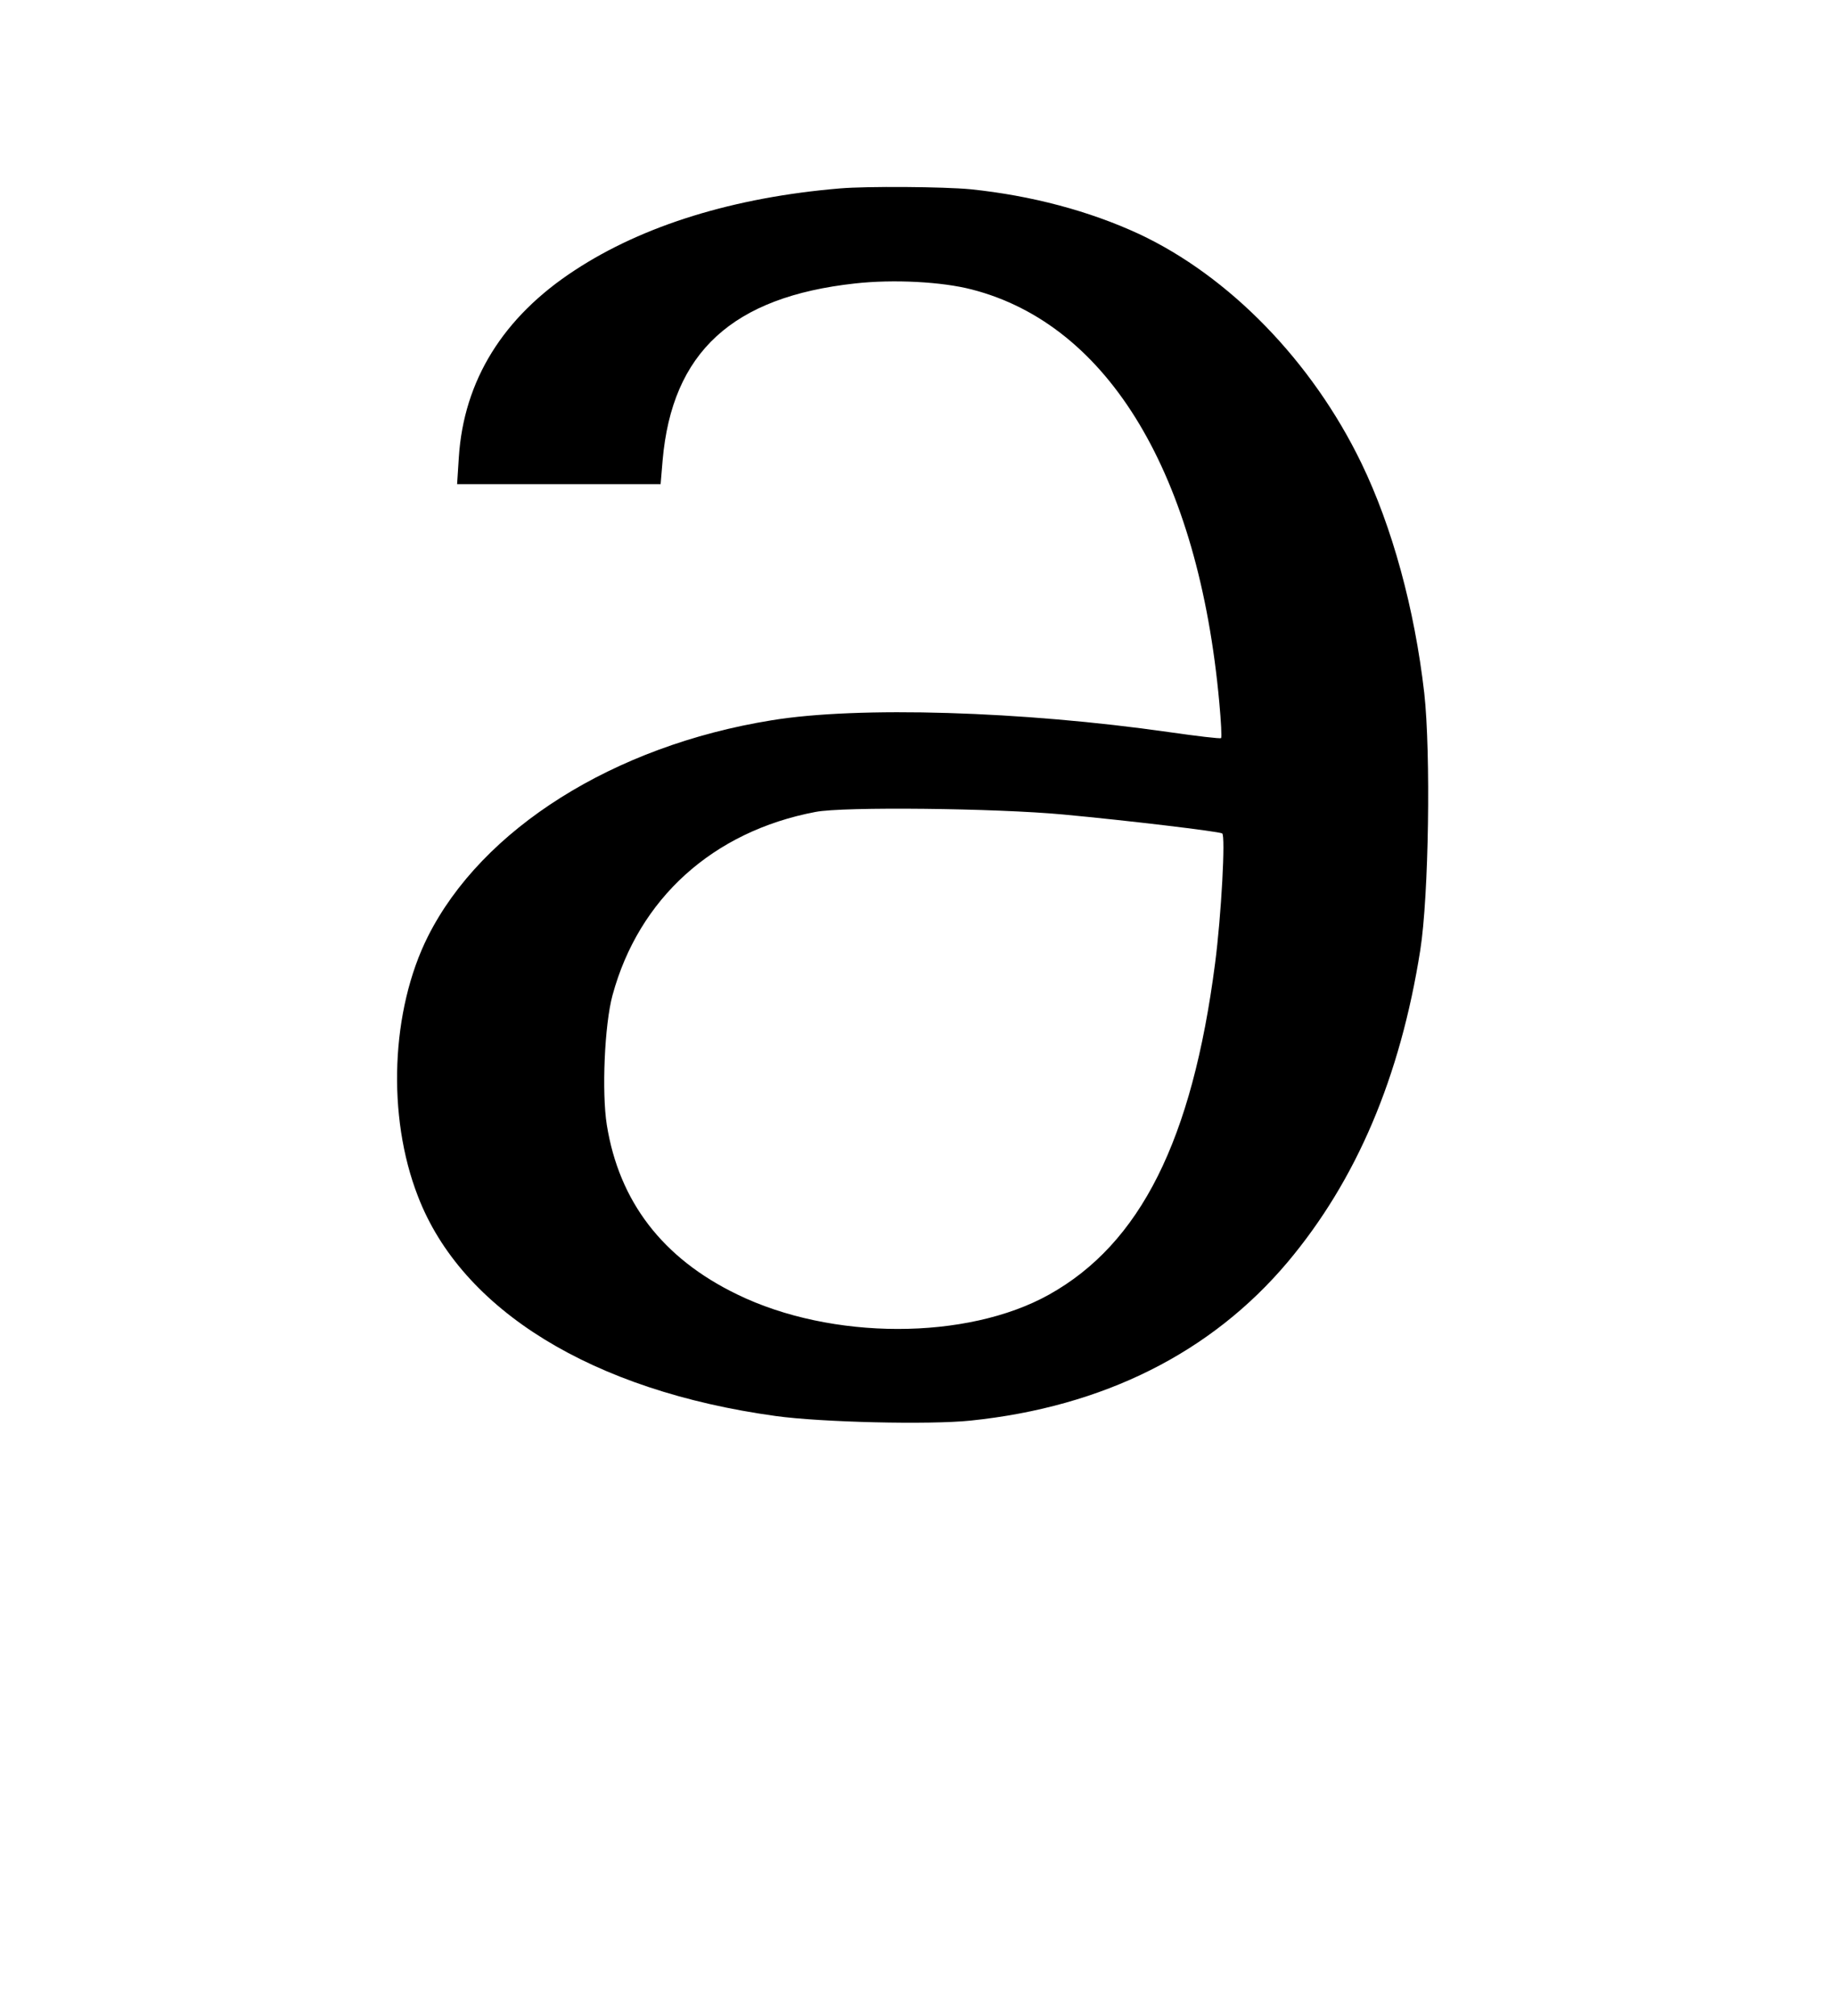
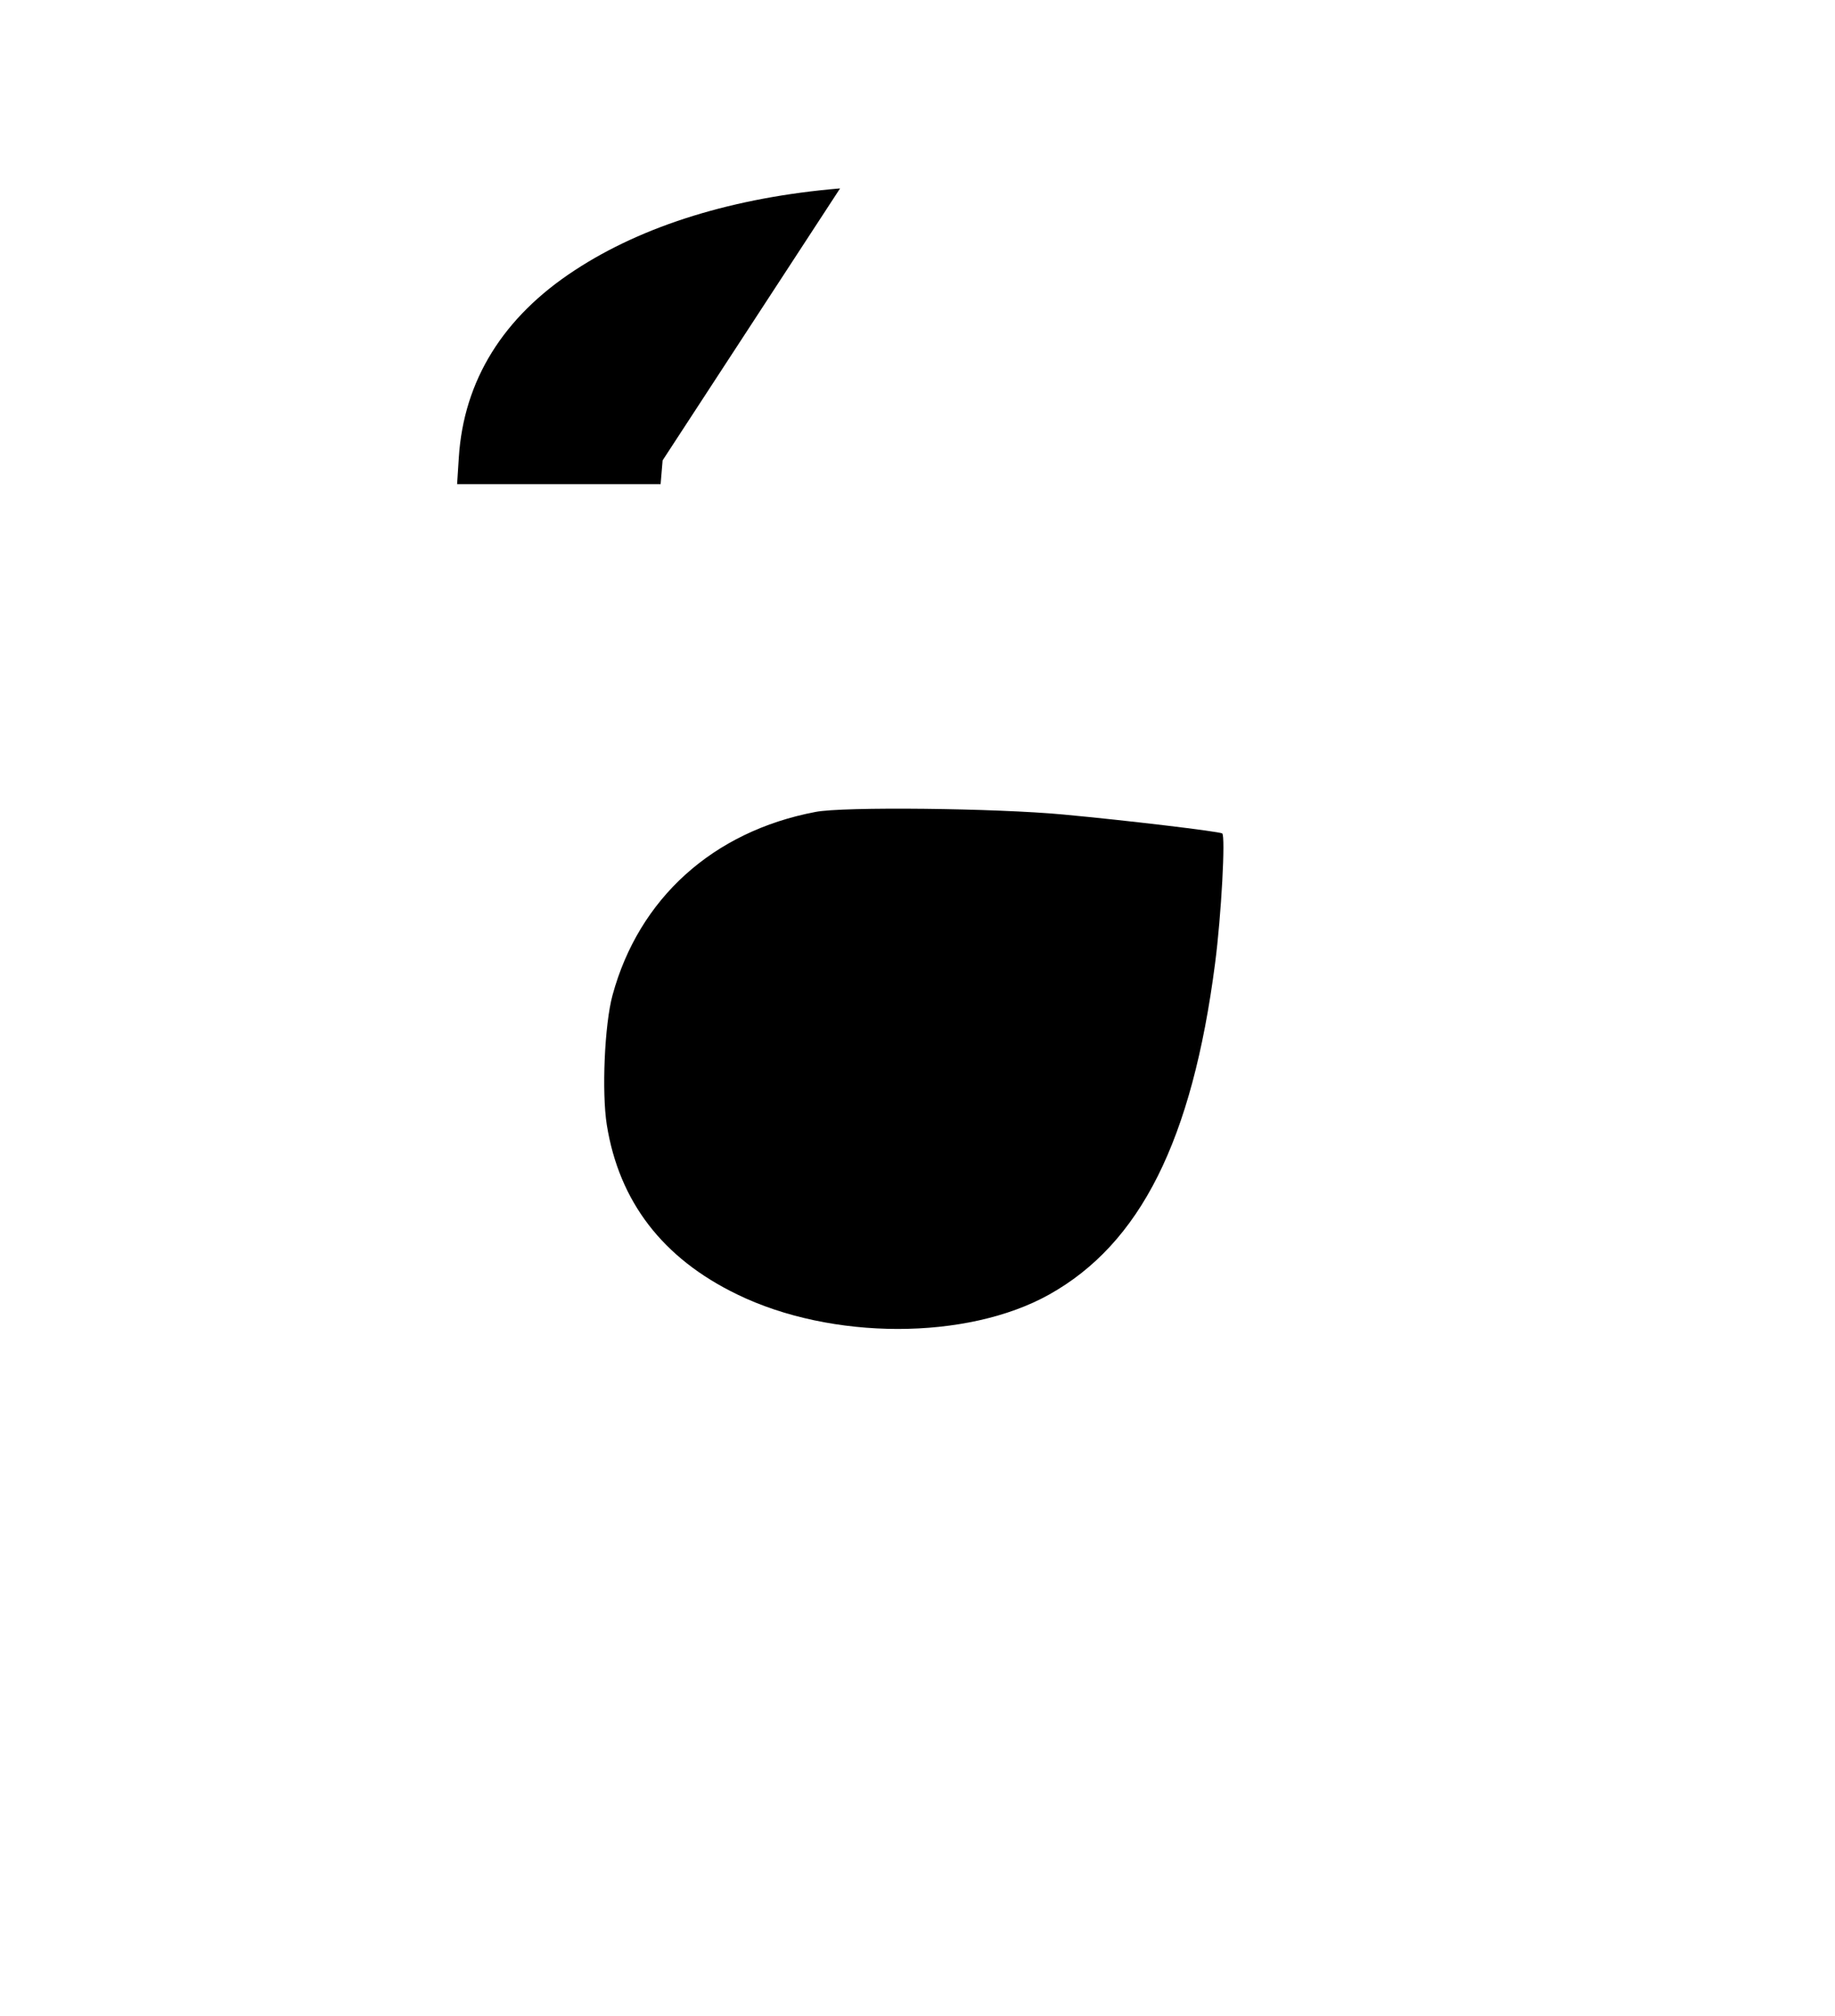
<svg xmlns="http://www.w3.org/2000/svg" version="1.0" width="468pt" height="514pt" viewBox="0 0 468 514" preserveAspectRatio="xMidYMid meet">
  <g transform="translate(0,514) scale(0.073,-0.073)" fill="#000000" stroke="none">
-     <path d="M2935 6383 c-370 -31 -688 -129 -927 -286 -250 -163 -388 -385 -405 -654 l-6 -93 355 0 356 0 7 83 c33 378 244 571 672 618 135 15 304 6 408 -21 479 -123 793 -648 865 -1444 6 -65 9 -121 6 -123 -2 -3 -85 7 -183 21 -510 73 -1085 91 -1388 41 -551 -89 -1011 -379 -1200 -755 -129 -257 -144 -627 -35 -907 153 -399 611 -680 1250 -768 159 -22 537 -31 681 -16 464 48 841 237 1108 554 240 286 393 645 463 1089 30 190 37 689 14 898 -34 296 -112 581 -220 804 -172 355 -461 652 -777 800 -173 80 -375 134 -588 156 -95 9 -361 11 -456 3z m780 -2187 c226 -21 543 -59 555 -66 12 -7 -3 -287 -25 -455 -80 -617 -261 -978 -580 -1156 -287 -160 -760 -160 -1090 1 -260 126 -412 324 -455 592 -18 114 -8 350 20 453 92 338 351 572 709 640 97 19 631 13 866 -9z" />
+     <path d="M2935 6383 c-370 -31 -688 -129 -927 -286 -250 -163 -388 -385 -405 -654 l-6 -93 355 0 356 0 7 83 z m780 -2187 c226 -21 543 -59 555 -66 12 -7 -3 -287 -25 -455 -80 -617 -261 -978 -580 -1156 -287 -160 -760 -160 -1090 1 -260 126 -412 324 -455 592 -18 114 -8 350 20 453 92 338 351 572 709 640 97 19 631 13 866 -9z" />
  </g>
</svg>